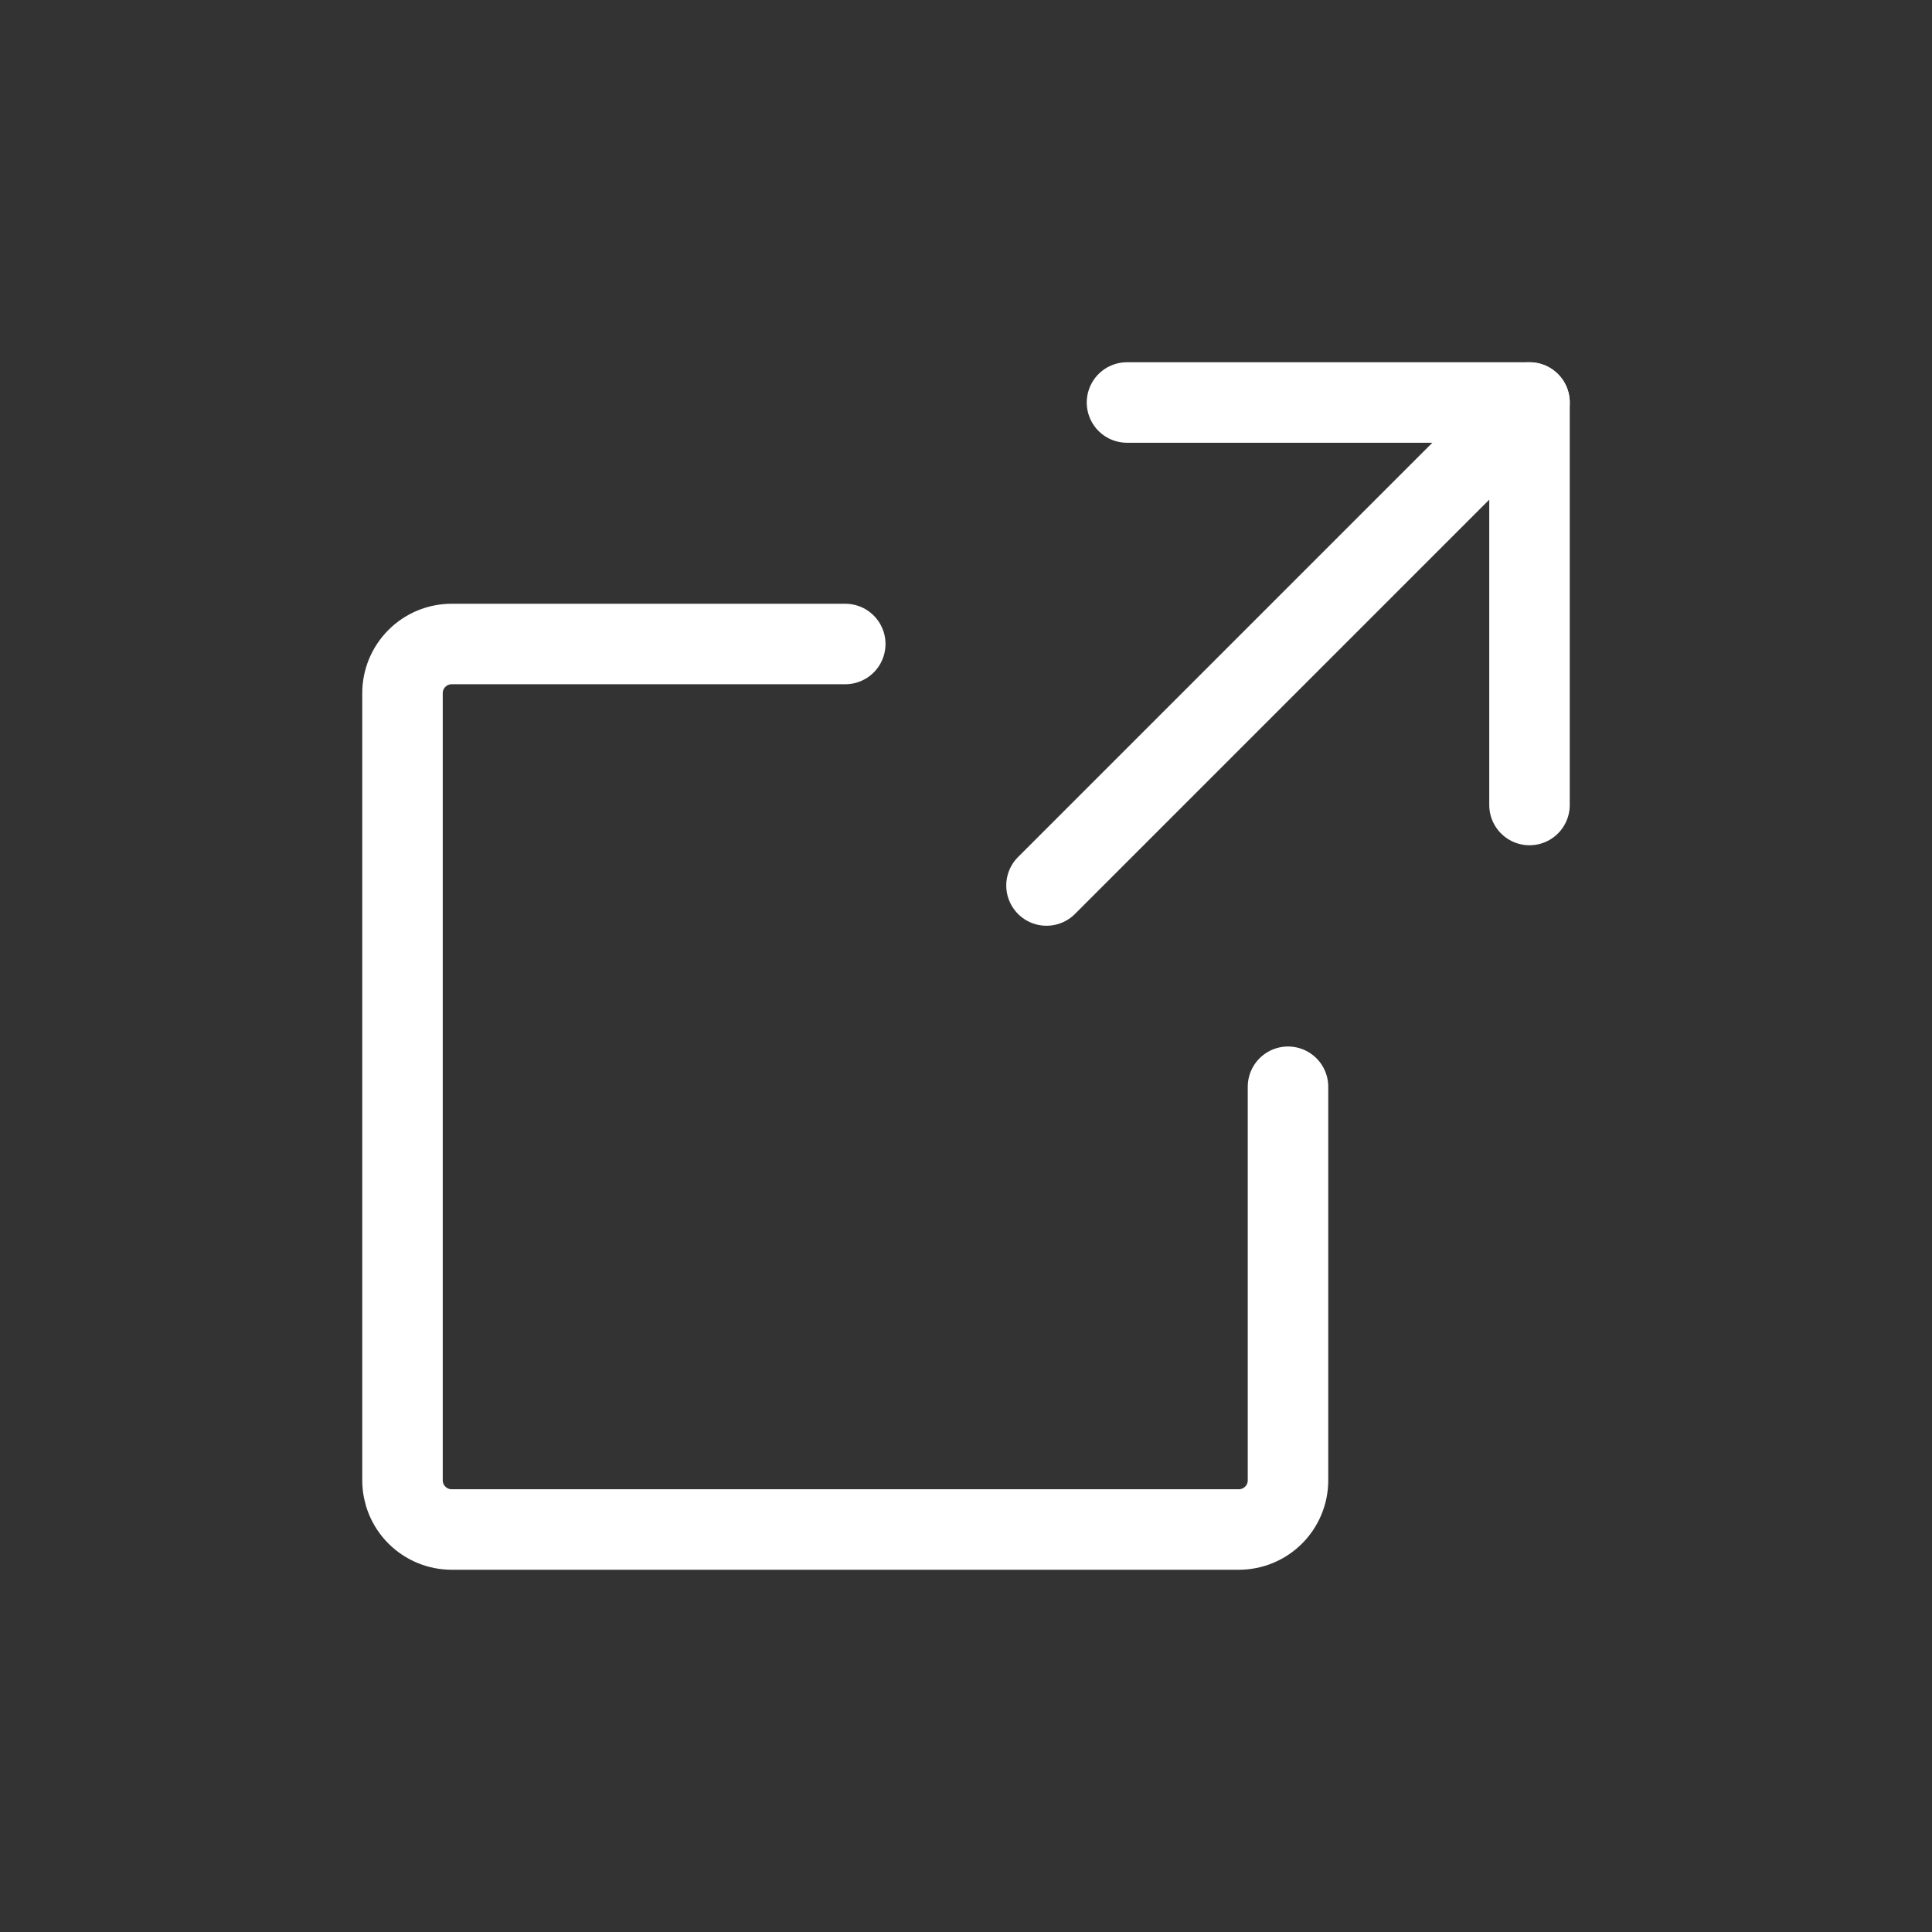
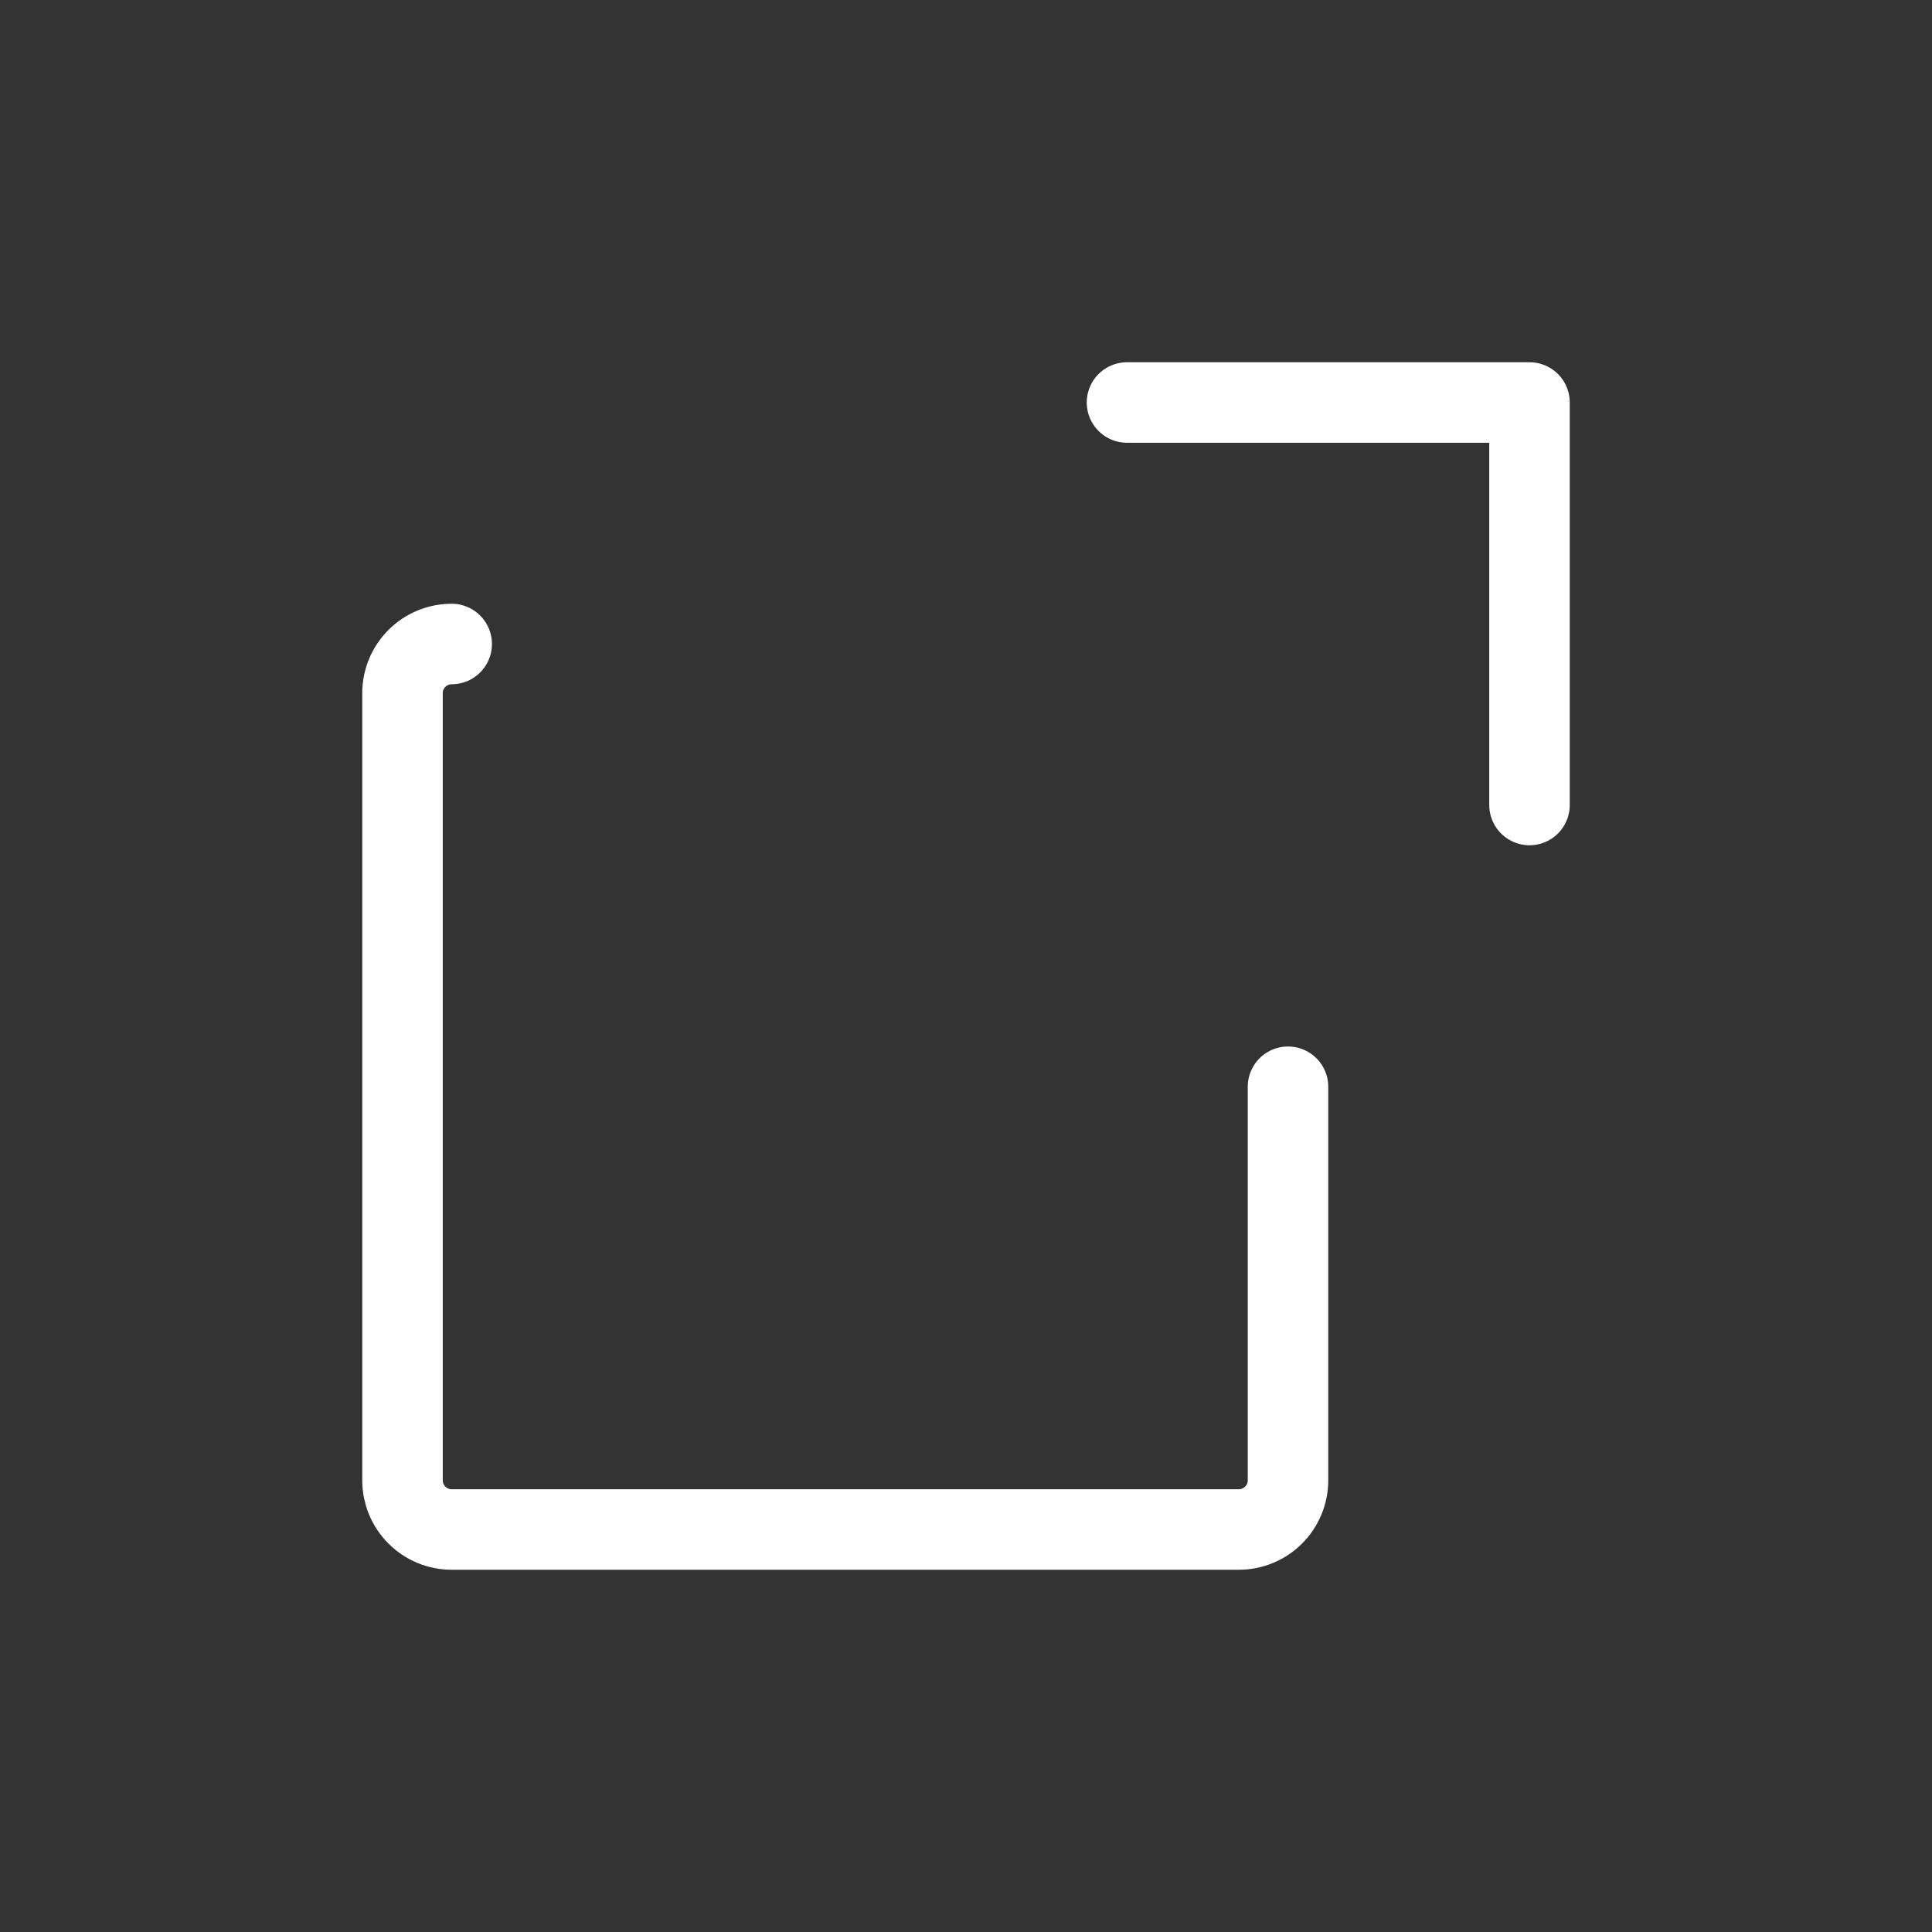
<svg xmlns="http://www.w3.org/2000/svg" width="24" height="24" viewBox="0 0 24 24" fill="none">
  <rect x="0" y="0" width="24" height="24" fill="#333333" stroke="none" />
  <path d="M19 10V5H14" stroke="#fff" stroke-linecap="round" stroke-linejoin="round" />
-   <path d="M13 11L19 5" stroke="#fff" stroke-linecap="round" stroke-linejoin="round" />
-   <path d="M16 13.5V18.389C16 18.551 15.936 18.706 15.821 18.821C15.706 18.936 15.551 19 15.389 19H5.611C5.449 19 5.294 18.936 5.179 18.821C5.064 18.706 5 18.551 5 18.389V8.611C5 8.449 5.064 8.294 5.179 8.179C5.294 8.064 5.449 8 5.611 8H10.5" stroke="#fff" stroke-linecap="round" stroke-linejoin="round" />
+   <path d="M16 13.5V18.389C16 18.551 15.936 18.706 15.821 18.821C15.706 18.936 15.551 19 15.389 19H5.611C5.449 19 5.294 18.936 5.179 18.821C5.064 18.706 5 18.551 5 18.389V8.611C5 8.449 5.064 8.294 5.179 8.179C5.294 8.064 5.449 8 5.611 8" stroke="#fff" stroke-linecap="round" stroke-linejoin="round" />
</svg>